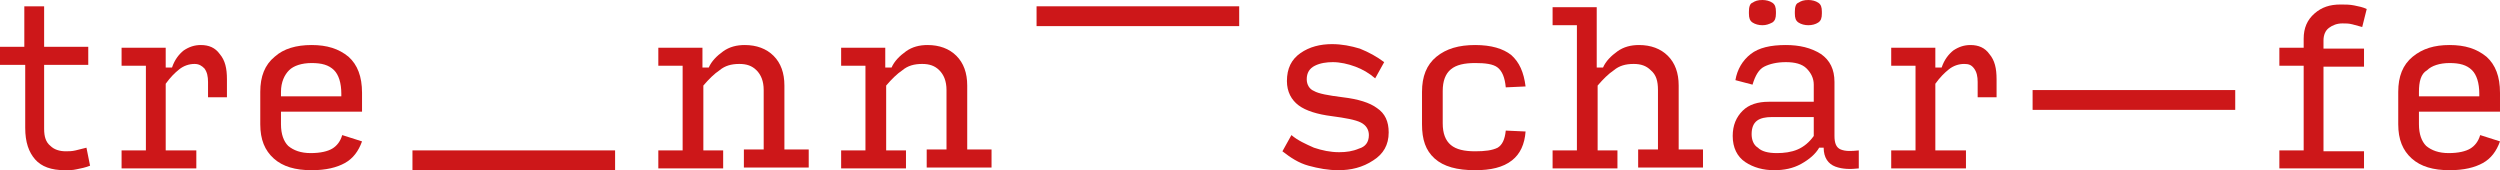
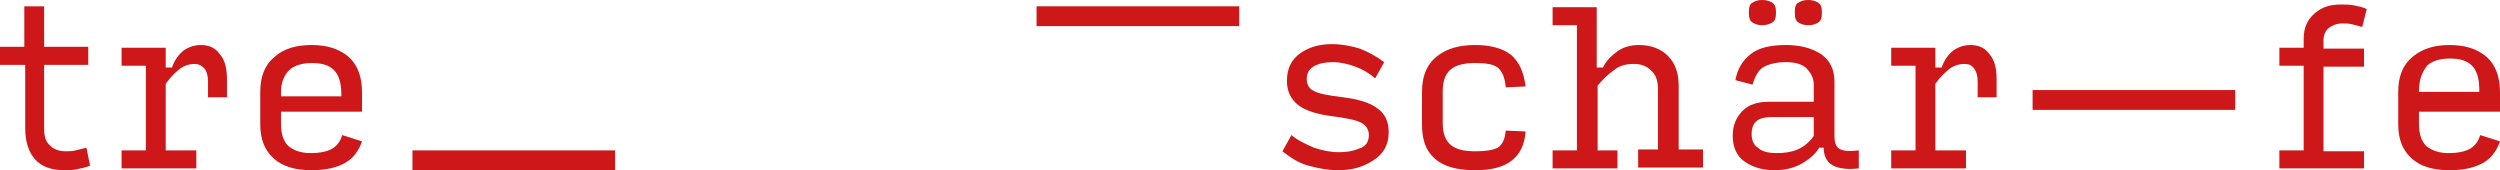
<svg xmlns="http://www.w3.org/2000/svg" id="Ebene_1" x="0px" y="0px" viewBox="0 0 277.6 18.9">
  <style>
    .st0{fill:#CD1719;}
  </style>
  <g id="XMLID_1_">
    <g id="XMLID_26_">
      <path id="XMLID_32_" d="M7.2,18.9c-1.5,0-2.6-0.4-3.3-1.2s-1.1-1.9-1.1-3.5v-7H0v-2h2.7V0.7h2.2v4.5h4.9v2H4.9v7.1 c0,0.9,0.2,1.5,0.7,1.9c0.4,0.4,1,0.6,1.7,0.6c0.3,0,0.7,0,1.1-0.1c0.4-0.1,0.8-0.2,1.2-0.3l0.4,2c-0.5,0.2-1,0.3-1.5,0.4 C8.1,18.9,7.6,18.9,7.2,18.9" class="st0" />
      <path id="XMLID_31_" d="M13.5,18.7v-2h2.7V7.3h-2.7v-2h4.9v2.2h0.7c0.3-0.9,0.8-1.5,1.3-1.9C21,5.2,21.6,5,22.3,5 c0.9,0,1.6,0.3,2.1,1c0.6,0.7,0.8,1.6,0.8,2.8v2h-2.1V9.1c0-0.6-0.1-1.1-0.4-1.5c-0.3-0.3-0.6-0.5-1.1-0.5c-0.6,0-1.2,0.2-1.7,0.6 c-0.5,0.4-1,0.9-1.5,1.6v7.4h3.4v2H13.5z" class="st0" />
      <path id="XMLID_28_" d="M31.2,10.2v0.5h6.7v-0.3c0-1.2-0.3-2.1-0.8-2.6c-0.6-0.6-1.4-0.8-2.5-0.8 c-1.1,0-2,0.3-2.5,0.8S31.2,9.1,31.2,10.2 M40.2,15.7c-0.4,1.1-1,1.9-1.9,2.4c-0.9,0.5-2.1,0.8-3.7,0.8c-1.8,0-3.2-0.4-4.2-1.3 c-1-0.9-1.5-2.1-1.5-3.8v-3.6c0-1.7,0.5-3,1.6-3.9c1-0.9,2.4-1.3,4.1-1.3c1.7,0,3,0.4,4.1,1.3c1,0.9,1.5,2.2,1.5,4v2.1h-9v1.4 c0,1.1,0.3,1.9,0.8,2.4c0.6,0.5,1.4,0.8,2.5,0.8c1.1,0,1.9-0.2,2.4-0.5c0.5-0.3,0.9-0.8,1.1-1.5L40.2,15.7z" class="st0" />
    </g>
    <path id="XMLID_25_" d="M45.8 16.7H68.3V18.9H45.8z" class="st0" />
    <g id="XMLID_21_">
-       <path id="XMLID_24_" d="M73.1,18.7v-2h2.7V7.3h-2.7v-2h4.9v2.2h0.7c0.3-0.7,0.9-1.3,1.6-1.8C81,5.2,81.8,5,82.7,5 c1.3,0,2.4,0.4,3.2,1.2c0.8,0.8,1.2,1.9,1.2,3.3v7.1h2.7v2h-7.2v-2h2.2V10c0-1-0.3-1.7-0.8-2.2c-0.5-0.5-1.1-0.7-1.9-0.7 c-0.9,0-1.6,0.2-2.2,0.7c-0.6,0.4-1.2,1-1.8,1.7v7.2h2.2v2H73.1z" class="st0" />
-       <path id="XMLID_23_" d="M93.4,18.7v-2h2.7V7.3h-2.7v-2h4.9v2.2H99c0.3-0.7,0.9-1.3,1.6-1.8c0.7-0.5,1.5-0.7,2.4-0.7 c1.3,0,2.4,0.4,3.2,1.2s1.2,1.9,1.2,3.3v7.1h2.7v2h-7.2v-2h2.2V10c0-1-0.3-1.7-0.8-2.2c-0.5-0.5-1.1-0.7-1.9-0.7 c-0.9,0-1.6,0.2-2.2,0.7c-0.6,0.4-1.2,1-1.8,1.7v7.2h2.2v2H93.4z" class="st0" />
-     </g>
+       </g>
    <path id="XMLID_20_" d="M115.1 0.7H137.6V2.9H115.1z" class="st0" />
    <g id="XMLID_9_">
      <path id="XMLID_19_" d="M148.6,18.9c-1.1,0-2.2-0.2-3.3-0.5c-1.1-0.3-2-0.9-2.9-1.6l1-1.8c0.7,0.6,1.6,1,2.5,1.4 c0.9,0.3,1.8,0.5,2.8,0.5c0.8,0,1.5-0.1,2.2-0.4c0.7-0.2,1.1-0.7,1.1-1.5c0-0.6-0.3-1.1-0.9-1.4c-0.6-0.3-1.7-0.5-3.2-0.7 c-1.6-0.2-2.9-0.6-3.7-1.2c-0.8-0.6-1.3-1.5-1.3-2.7c0-1.4,0.5-2.4,1.5-3.1c1-0.7,2.2-1,3.5-1c1.1,0,2.1,0.2,3.1,0.5 c1,0.4,1.9,0.9,2.7,1.5l-1,1.8c-0.7-0.6-1.4-1-2.2-1.3c-0.8-0.3-1.7-0.5-2.5-0.5c-0.7,0-1.4,0.1-2,0.4c-0.6,0.3-0.9,0.8-0.9,1.5 c0,0.6,0.3,1.1,0.8,1.3c0.5,0.3,1.6,0.5,3.2,0.7c1.7,0.2,3,0.6,3.8,1.2c0.9,0.6,1.3,1.5,1.3,2.7c0,1.4-0.6,2.4-1.7,3.1 C151.3,18.6,150,18.9,148.6,18.9" class="st0" />
      <path id="XMLID_18_" d="M163.8,18.9c-2,0-3.5-0.4-4.5-1.3c-1-0.9-1.4-2.1-1.4-3.8v-3.6c0-1.7,0.5-3,1.6-3.9 S162,5,163.8,5c1.8,0,3.1,0.4,4,1.1c0.9,0.8,1.4,1.9,1.6,3.5l-2.2,0.1c-0.1-1.1-0.4-1.8-0.9-2.2c-0.5-0.4-1.4-0.5-2.5-0.5 c-1.2,0-2.1,0.2-2.7,0.7c-0.6,0.5-0.9,1.3-0.9,2.4v3.6c0,1.1,0.3,1.9,0.9,2.4c0.6,0.5,1.5,0.7,2.7,0.7c1.1,0,1.9-0.1,2.5-0.4 c0.5-0.3,0.8-0.9,0.9-1.9l2.2,0.1c-0.1,1.4-0.6,2.5-1.5,3.2C166.9,18.6,165.5,18.9,163.8,18.9" class="st0" />
      <path id="XMLID_17_" d="M172.4,18.7v-2h2.7V2.8h-2.7v-2h4.9v6.7h0.7c0.3-0.7,0.9-1.3,1.6-1.8c0.7-0.5,1.5-0.7,2.4-0.7 c1.3,0,2.4,0.4,3.2,1.2c0.8,0.8,1.2,1.9,1.2,3.3v7.1h2.7v2h-7.2v-2h2.2v-6.6c0-1-0.2-1.7-0.8-2.2c-0.5-0.5-1.1-0.7-1.9-0.7 c-0.9,0-1.6,0.2-2.2,0.7c-0.6,0.4-1.2,1-1.8,1.7v7.2h2.2v2H172.4z" class="st0" />
      <path id="XMLID_12_" d="M200.8,2.8c-0.4,0-0.8-0.1-1.1-0.3c-0.3-0.2-0.4-0.5-0.4-1V1.3c0-0.5,0.1-0.9,0.4-1 c0.3-0.2,0.6-0.3,1.1-0.3c0.4,0,0.8,0.1,1.1,0.3c0.3,0.2,0.4,0.5,0.4,1v0.2c0,0.5-0.1,0.8-0.4,1C201.6,2.7,201.2,2.8,200.8,2.8 M197.3,17c0.8,0,1.6-0.1,2.3-0.4c0.7-0.3,1.3-0.8,1.8-1.5V13h-4.7c-0.6,0-1.2,0.1-1.6,0.4c-0.4,0.3-0.6,0.8-0.6,1.5 c0,0.6,0.2,1.2,0.7,1.5C195.6,16.8,196.3,17,197.3,17 M195.7,2.8c-0.4,0-0.8-0.1-1.1-0.3c-0.3-0.2-0.4-0.5-0.4-1V1.3 c0-0.5,0.1-0.9,0.4-1c0.3-0.2,0.6-0.3,1.1-0.3c0.4,0,0.8,0.1,1.1,0.3c0.3,0.2,0.4,0.5,0.4,1v0.2c0,0.5-0.1,0.8-0.4,1 C196.4,2.7,196.1,2.8,195.7,2.8 M197,18.9c-1.2,0-2.3-0.3-3.2-0.9c-0.9-0.6-1.4-1.6-1.4-2.9c0-1.2,0.4-2.1,1.1-2.8 c0.7-0.7,1.7-1,2.9-1h5V9.4c0-0.7-0.3-1.3-0.8-1.8c-0.5-0.5-1.3-0.7-2.3-0.7c-1,0-1.8,0.2-2.4,0.5c-0.6,0.3-1,1-1.3,2l-1.9-0.5 c0.2-1.2,0.8-2.2,1.7-2.9c0.9-0.7,2.2-1,3.9-1c1.5,0,2.8,0.3,3.9,1c1,0.7,1.5,1.7,1.5,3.1v6c0,0.8,0.2,1.3,0.7,1.5 c0.5,0.2,1.1,0.2,2,0.1v2c-0.9,0.1-1.8,0.1-2.6-0.2c-0.8-0.3-1.3-1-1.3-2.1h-0.5c-0.4,0.7-1.1,1.3-2,1.8 C199.1,18.7,198.1,18.9,197,18.9" class="st0" />
      <path id="XMLID_11_" d="M210,18.7v-2h2.7V7.3H210v-2h4.9v2.2h0.7c0.3-0.9,0.8-1.5,1.3-1.9c0.6-0.4,1.2-0.6,1.9-0.6 c0.9,0,1.6,0.3,2.1,1c0.6,0.7,0.8,1.6,0.8,2.8v2h-2.1V9.1c0-0.6-0.1-1.1-0.4-1.5s-0.6-0.5-1.1-0.5c-0.6,0-1.2,0.2-1.7,0.6 c-0.5,0.4-1,0.9-1.5,1.6v7.4h3.4v2H210z" class="st0" />
    </g>
    <path id="XMLID_8_" d="M225.7 10H248.2V12.2H225.7z" class="st0" />
    <g id="XMLID_2_">
      <path id="XMLID_7_" d="M262.5,16.7v2h-9.4v-2h2.7V7.3h-2.7v-2h2.7V4.3c0-1.2,0.4-2.1,1.2-2.8c0.8-0.7,1.7-1,2.9-1 c0.5,0,1,0,1.5,0.1c0.5,0.1,1,0.2,1.4,0.4L262.3,3c-0.4-0.1-0.7-0.2-1.1-0.3c-0.4-0.1-0.7-0.1-1.1-0.1c-0.6,0-1.1,0.2-1.5,0.5 c-0.4,0.3-0.6,0.8-0.6,1.4v0.9h4.5v2H258v9.4H262.5z" class="st0" />
-       <path id="XMLID_4_" d="M268.6,10.2v0.5h6.7v-0.3c0-1.2-0.3-2.1-0.8-2.6c-0.6-0.6-1.4-0.8-2.5-0.8 c-1.1,0-2,0.3-2.5,0.8C268.8,8.2,268.6,9.1,268.6,10.2 M277.6,15.7c-0.4,1.1-1,1.9-1.9,2.4c-0.9,0.5-2.1,0.8-3.7,0.8 c-1.8,0-3.2-0.4-4.2-1.3c-1-0.9-1.5-2.1-1.5-3.8v-3.6c0-1.7,0.5-3,1.6-3.9S270.3,5,272,5c1.7,0,3,0.4,4.1,1.3c1,0.9,1.5,2.2,1.5,4 v2.1h-9v1.4c0,1.1,0.3,1.9,0.8,2.4c0.6,0.5,1.4,0.8,2.5,0.8c1.1,0,1.9-0.2,2.4-0.5c0.5-0.3,0.9-0.8,1.1-1.5L277.6,15.7z" class="st0" />
+       <path id="XMLID_4_" d="M268.6,10.2h6.7v-0.3c0-1.2-0.3-2.1-0.8-2.6c-0.6-0.6-1.4-0.8-2.5-0.8 c-1.1,0-2,0.3-2.5,0.8C268.8,8.2,268.6,9.1,268.6,10.2 M277.6,15.7c-0.4,1.1-1,1.9-1.9,2.4c-0.9,0.5-2.1,0.8-3.7,0.8 c-1.8,0-3.2-0.4-4.2-1.3c-1-0.9-1.5-2.1-1.5-3.8v-3.6c0-1.7,0.5-3,1.6-3.9S270.3,5,272,5c1.7,0,3,0.4,4.1,1.3c1,0.9,1.5,2.2,1.5,4 v2.1h-9v1.4c0,1.1,0.3,1.9,0.8,2.4c0.6,0.5,1.4,0.8,2.5,0.8c1.1,0,1.9-0.2,2.4-0.5c0.5-0.3,0.9-0.8,1.1-1.5L277.6,15.7z" class="st0" />
    </g>
  </g>
</svg>